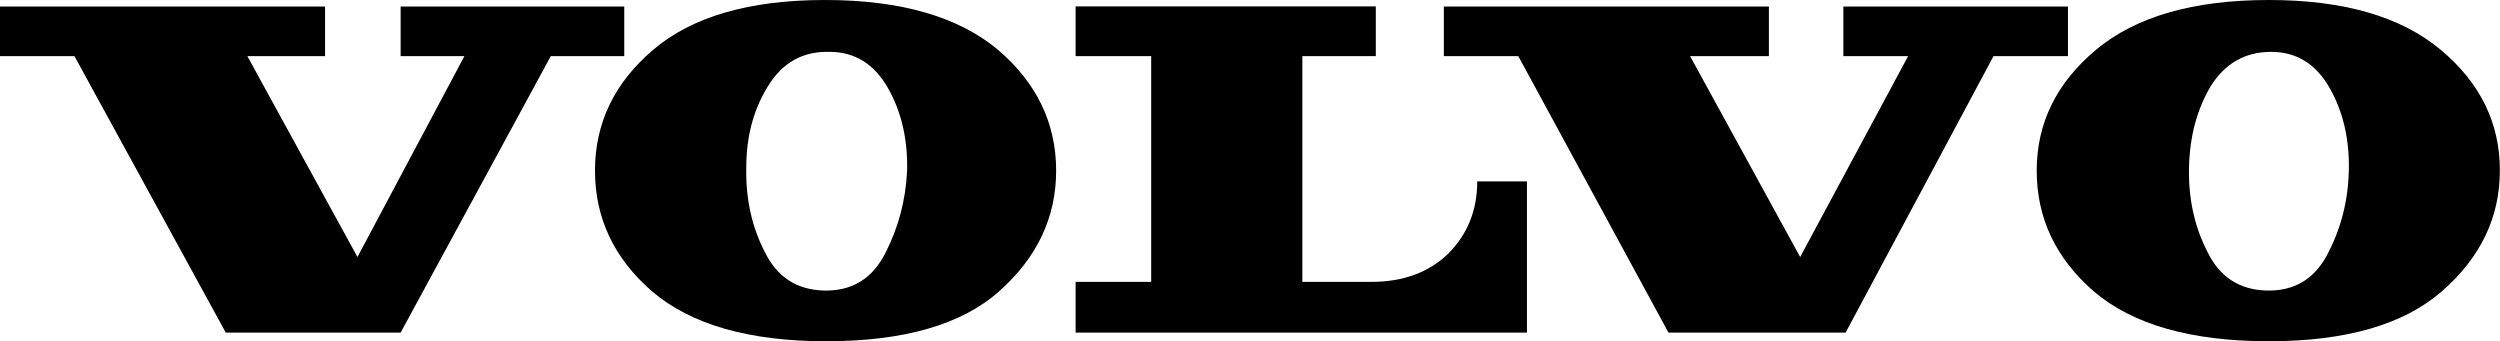
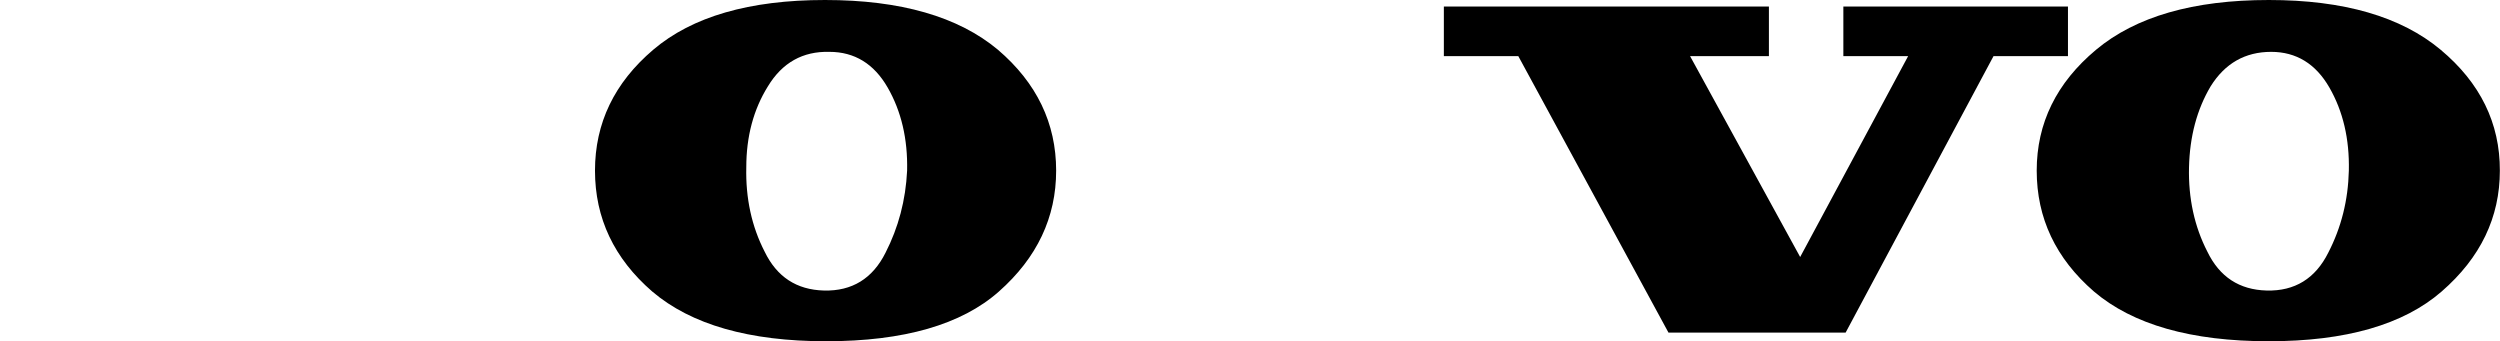
<svg xmlns="http://www.w3.org/2000/svg" version="1.1" id="Layer_1" x="0px" y="0px" viewBox="0 0 175.97 24.02" style="enable-background:new 0 0 175.97 24.02;" xml:space="preserve">
-   <polygon points="28.2,0.46 28.2,3.95 32.69,3.95 25.16,18.09 17.41,3.95 22.88,3.95 22.88,0.46 0,0.46 0,3.95 5.24,3.95   15.89,23.41 28.2,23.41 38.77,3.95 43.94,3.95 43.94,0.46 " />
  <path d="M70.24,3.5C67.45,1.17,63.39,0,58.07,0c-5.32,0-9.35,1.17-12.09,3.5s-4.1,5.17-4.1,8.51s1.34,6.18,4.03,8.51  c2.74,2.33,6.82,3.5,12.24,3.5c5.47,0,9.53-1.17,12.16-3.5c2.69-2.38,4.03-5.22,4.03-8.51C74.34,8.67,72.97,5.83,70.24,3.5z   M62.33,17.79c-0.91,1.82-2.36,2.71-4.33,2.66c-1.93-0.05-3.32-0.96-4.18-2.74c-0.91-1.77-1.34-3.75-1.29-5.93  c0-2.18,0.51-4.08,1.52-5.7c1.01-1.67,2.46-2.48,4.33-2.43c1.77,0,3.14,0.84,4.1,2.51c0.96,1.67,1.42,3.62,1.37,5.85  C63.75,14.09,63.24,16.01,62.33,17.79z" />
-   <path d="M75.71,3.95v-3.5h21.13v3.5h-5.17v15.89h4.86c2.23,0,4.03-0.66,5.4-1.98c1.37-1.37,2.05-3.07,2.05-5.09h3.5v10.64H75.71  v-3.57h5.32V3.95H75.71z" />
  <polygon points="106.87,3.95 117.44,23.41 129.91,23.41 140.32,3.95 145.56,3.95 145.56,0.46 129.75,0.46 129.75,3.95 134.31,3.95   126.71,18.09 118.96,3.95 124.51,3.95 124.51,0.46 101.63,0.46 101.63,3.95 " />
  <path d="M171.79,3.5C169,1.17,164.97,0,159.7,0c-5.32,0-9.37,1.17-12.16,3.5s-4.18,5.17-4.18,8.51s1.34,6.18,4.03,8.51  c2.74,2.33,6.84,3.5,12.31,3.5c5.42,0,9.48-1.17,12.16-3.5c2.74-2.38,4.1-5.22,4.1-8.51C175.97,8.67,174.58,5.83,171.79,3.5z   M163.88,17.79c-0.91,1.82-2.36,2.71-4.33,2.66c-1.93-0.05-3.32-0.96-4.18-2.74c-0.91-1.77-1.34-3.75-1.29-5.93  c0.05-2.18,0.56-4.08,1.52-5.7c1.01-1.62,2.43-2.43,4.26-2.43c1.77,0,3.14,0.84,4.1,2.51c0.96,1.67,1.42,3.62,1.37,5.85  C165.28,14.09,164.8,16.01,163.88,17.79z" />
</svg>